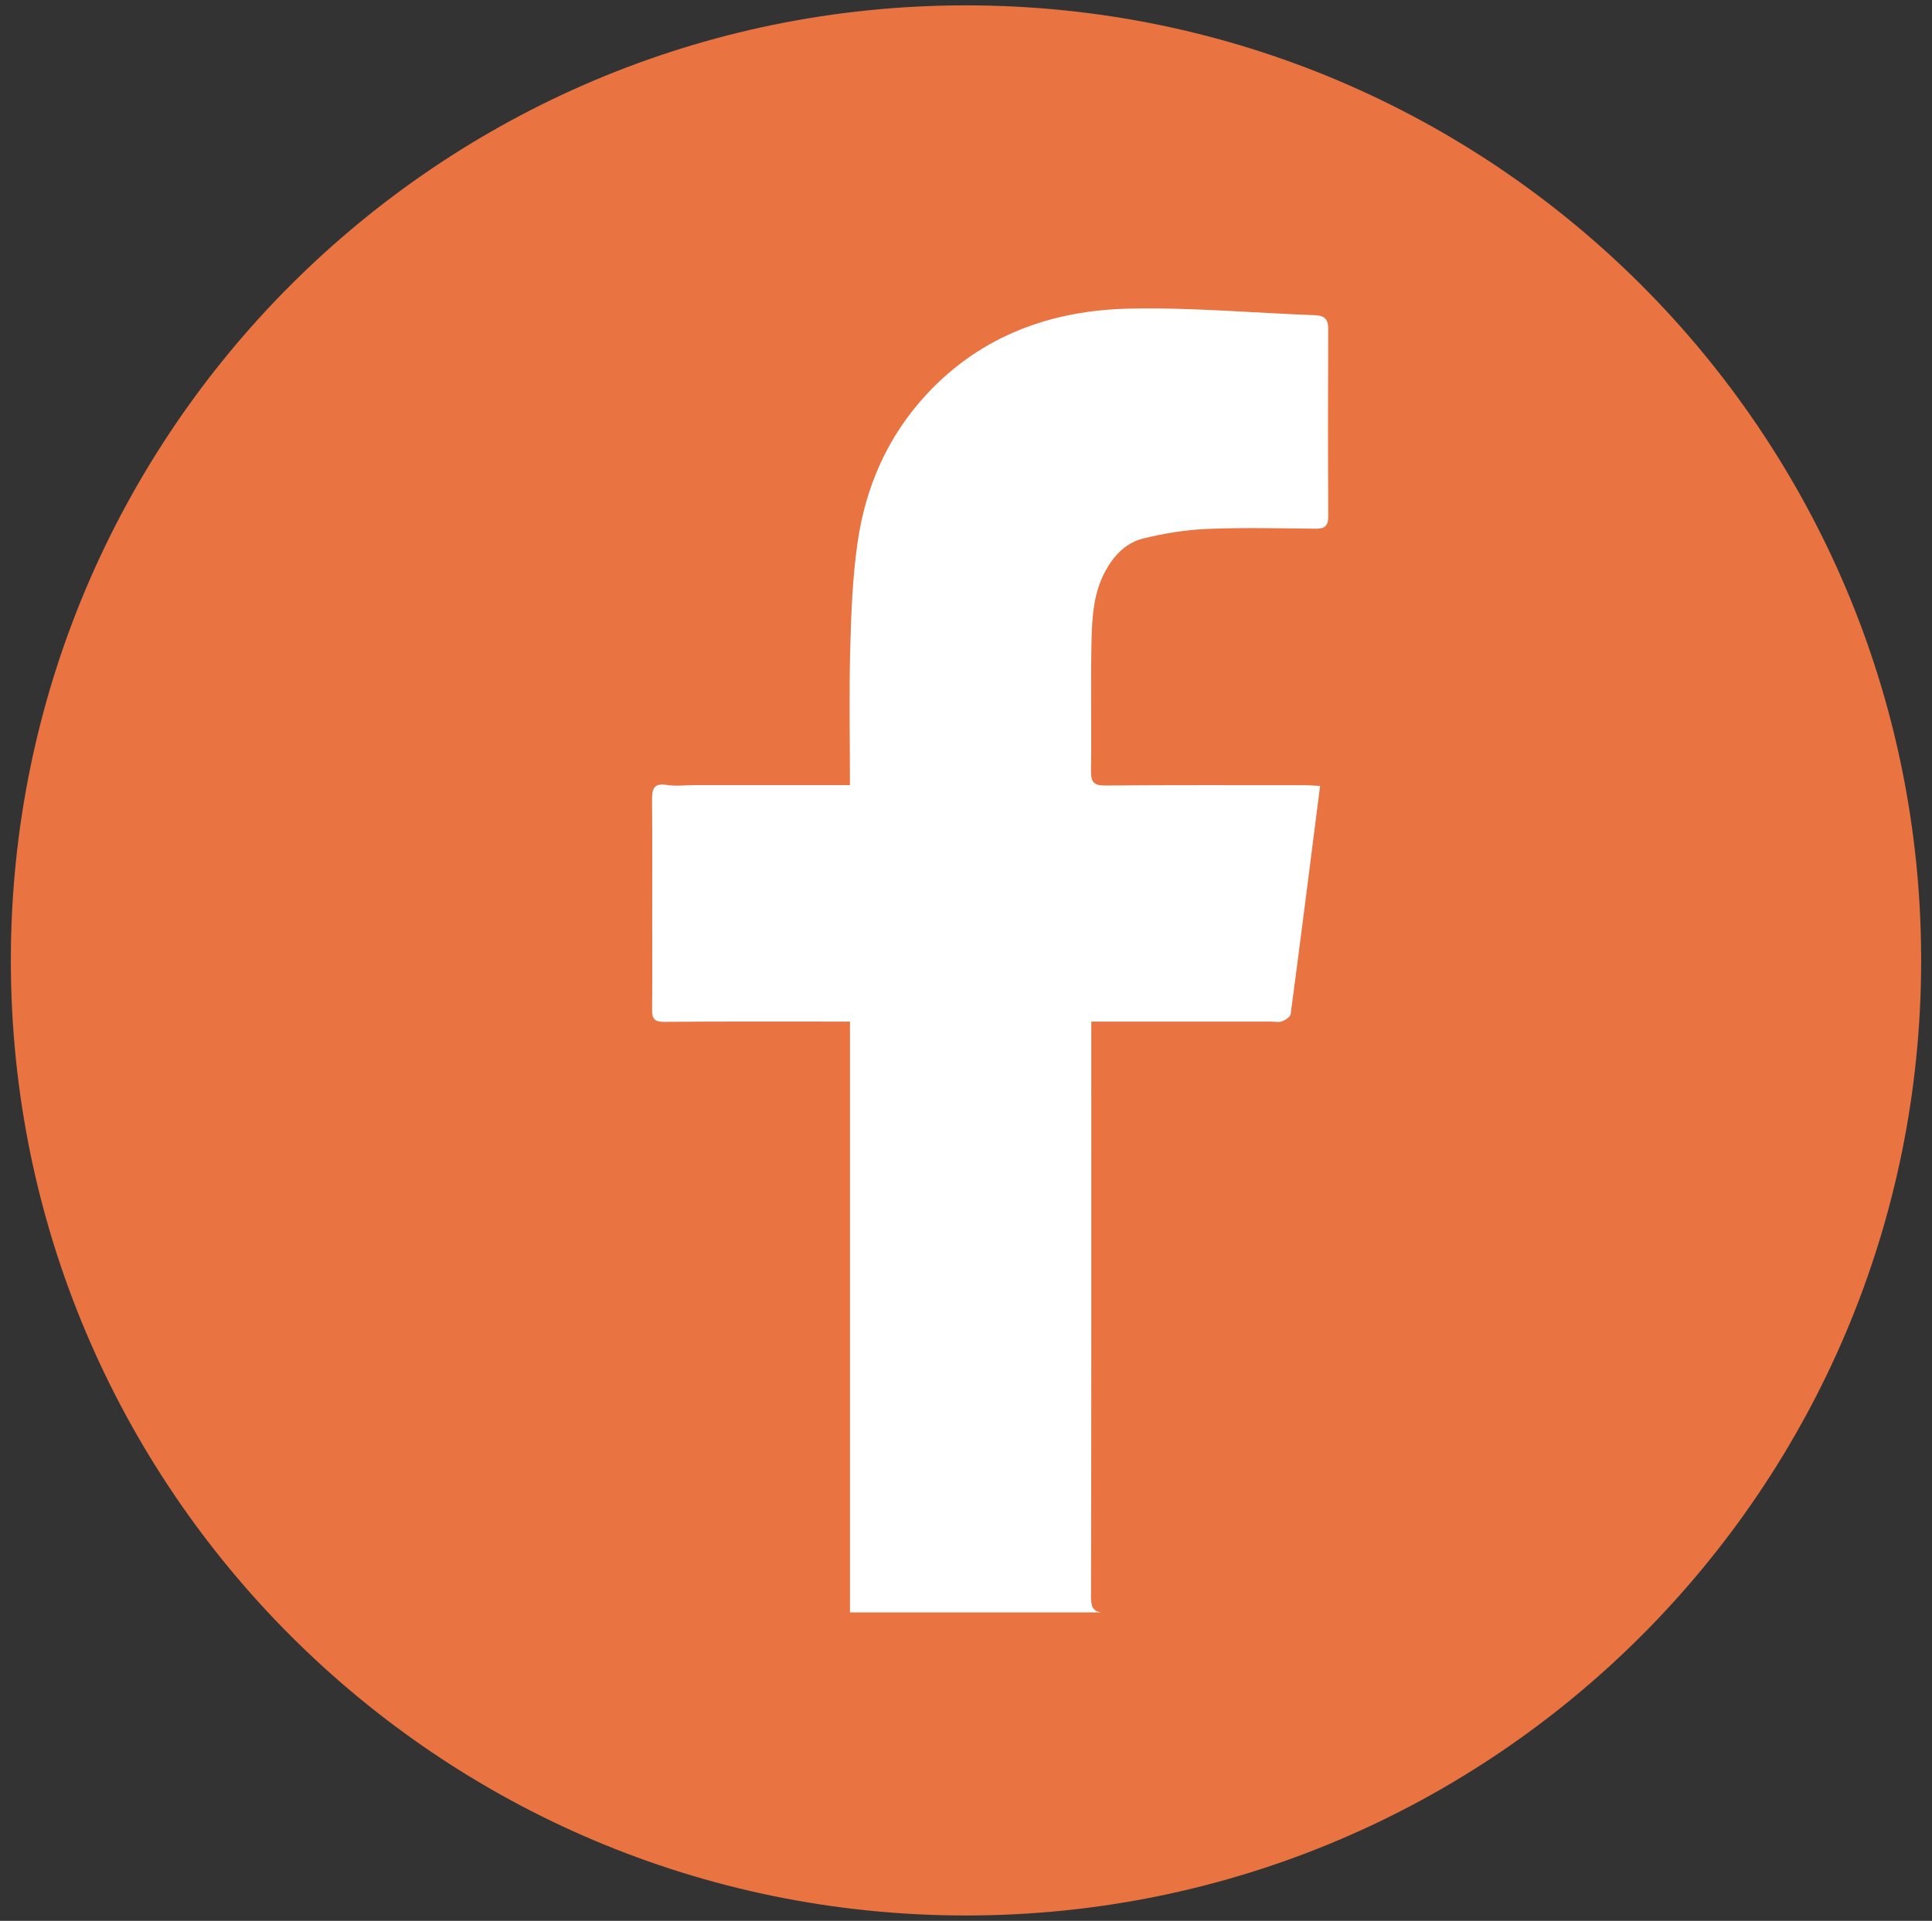
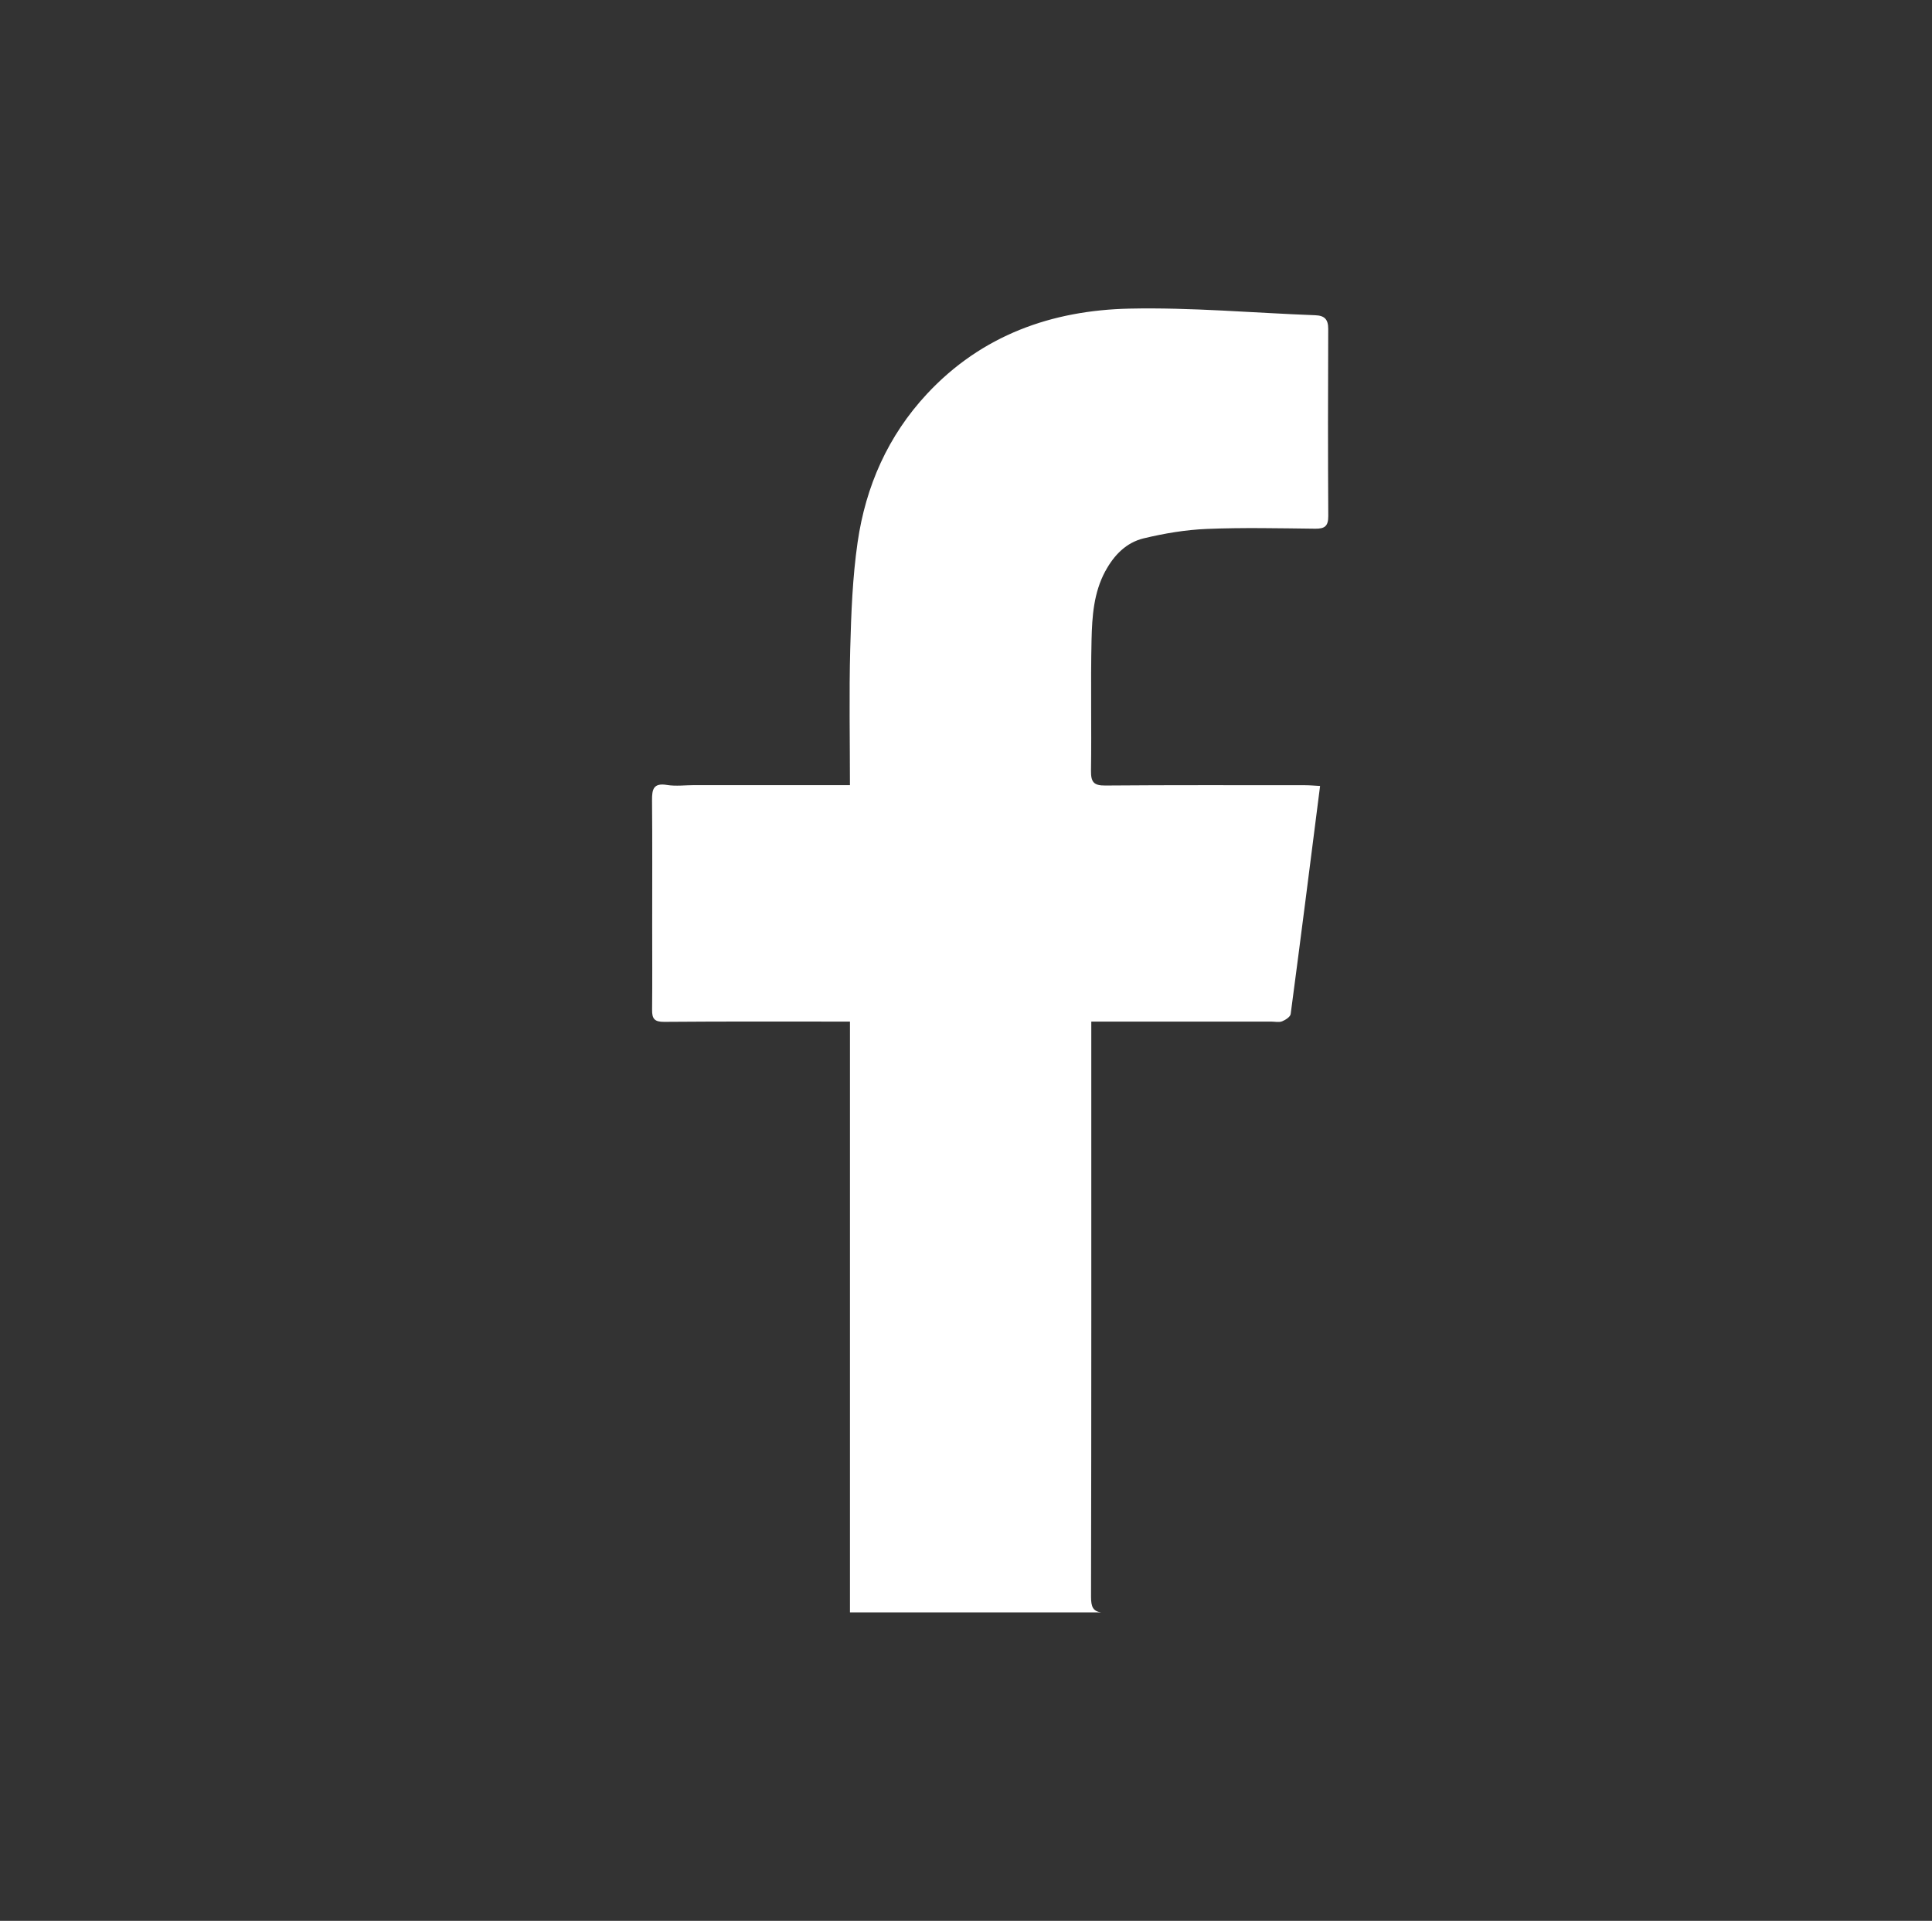
<svg xmlns="http://www.w3.org/2000/svg" width="176" height="175" viewBox="0 0 176 175" fill="none">
  <rect x="0" y="0" width="176" height="175" fill="#333333" stroke="none" />
-   <path d="M88 174.512C136.055 174.512 175.012 135.555 175.012 87.5C175.012 39.445 136.055 0.488 88 0.488C39.945 0.488 0.988 39.445 0.988 87.5C0.988 135.555 39.945 174.512 88 174.512Z" fill="#E97441" />
  <g clip-path="url(#clip0_1059_2909)">
    <path d="M100.698 52.029C101.491 50.561 102.607 49.427 104.186 49.047C106.059 48.597 107.993 48.27 109.914 48.19C113.211 48.054 116.516 48.131 119.819 48.168C120.677 48.177 121.006 47.936 121.002 47.018C120.968 41.337 120.972 35.655 120.997 29.974C121.002 29.097 120.666 28.751 119.819 28.72C114.172 28.508 108.523 27.995 102.884 28.117C95.825 28.27 89.433 30.531 84.443 35.889C80.899 39.696 78.865 44.288 78.127 49.397C77.663 52.597 77.541 55.858 77.454 59.096C77.343 63.214 77.427 67.339 77.427 71.529C72.702 71.529 67.987 71.529 63.275 71.529C62.432 71.529 61.572 71.647 60.75 71.513C59.525 71.313 59.39 71.913 59.399 72.911C59.433 76.735 59.413 80.56 59.413 84.387C59.413 86.925 59.431 89.462 59.404 92C59.395 92.811 59.618 93.104 60.503 93.097C66.134 93.05 71.768 93.073 77.429 93.073V146.899H100.324C99.579 146.799 99.387 146.408 99.39 145.456C99.426 128.412 99.414 111.371 99.414 94.327V93.073C104.99 93.073 110.398 93.073 115.807 93.073C116.138 93.073 116.505 93.163 116.793 93.05C117.102 92.927 117.543 92.643 117.577 92.382C118.491 85.512 119.36 78.638 120.256 71.606C119.747 71.579 119.326 71.538 118.905 71.538C112.835 71.538 106.762 71.515 100.691 71.565C99.642 71.575 99.374 71.256 99.387 70.22C99.446 66.243 99.347 62.266 99.437 58.292C99.487 56.153 99.631 53.999 100.693 52.031L100.698 52.029Z" fill="white" />
  </g>
  <defs>
    <clipPath id="clip0_1059_2909">
      <rect width="61.6" height="118.8" fill="white" transform="translate(59.4 28.1)" />
    </clipPath>
  </defs>
</svg>